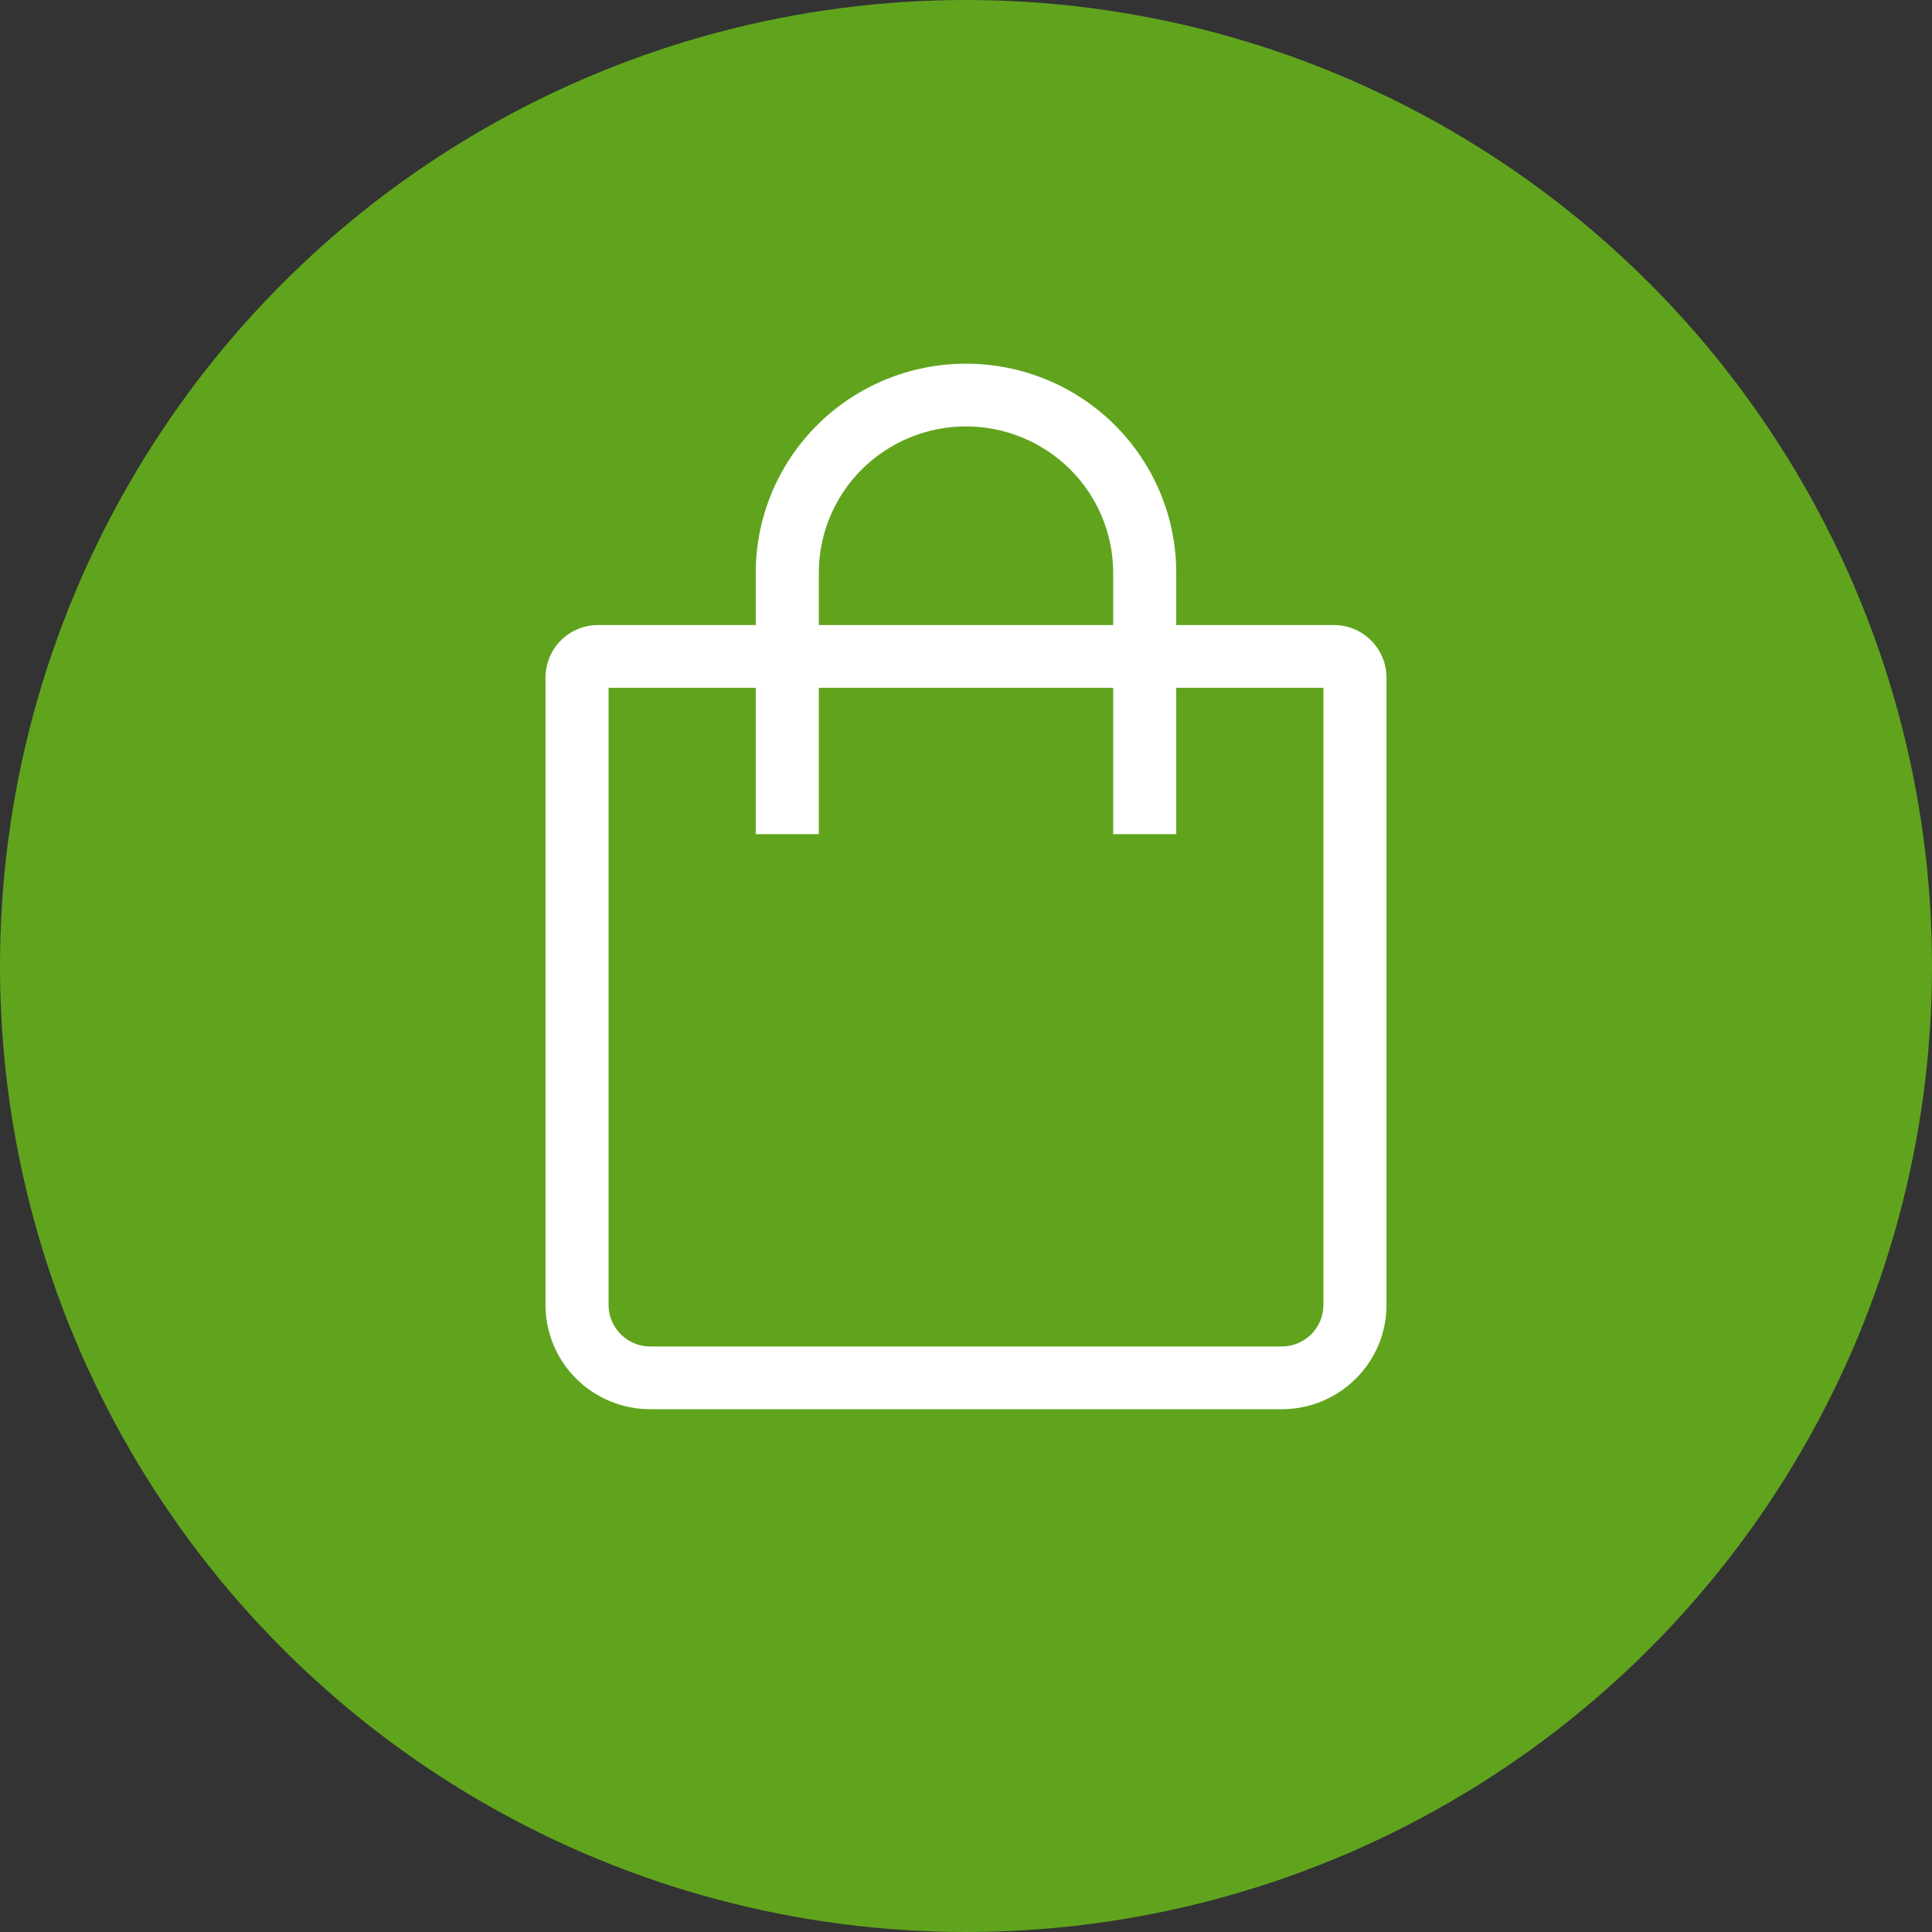
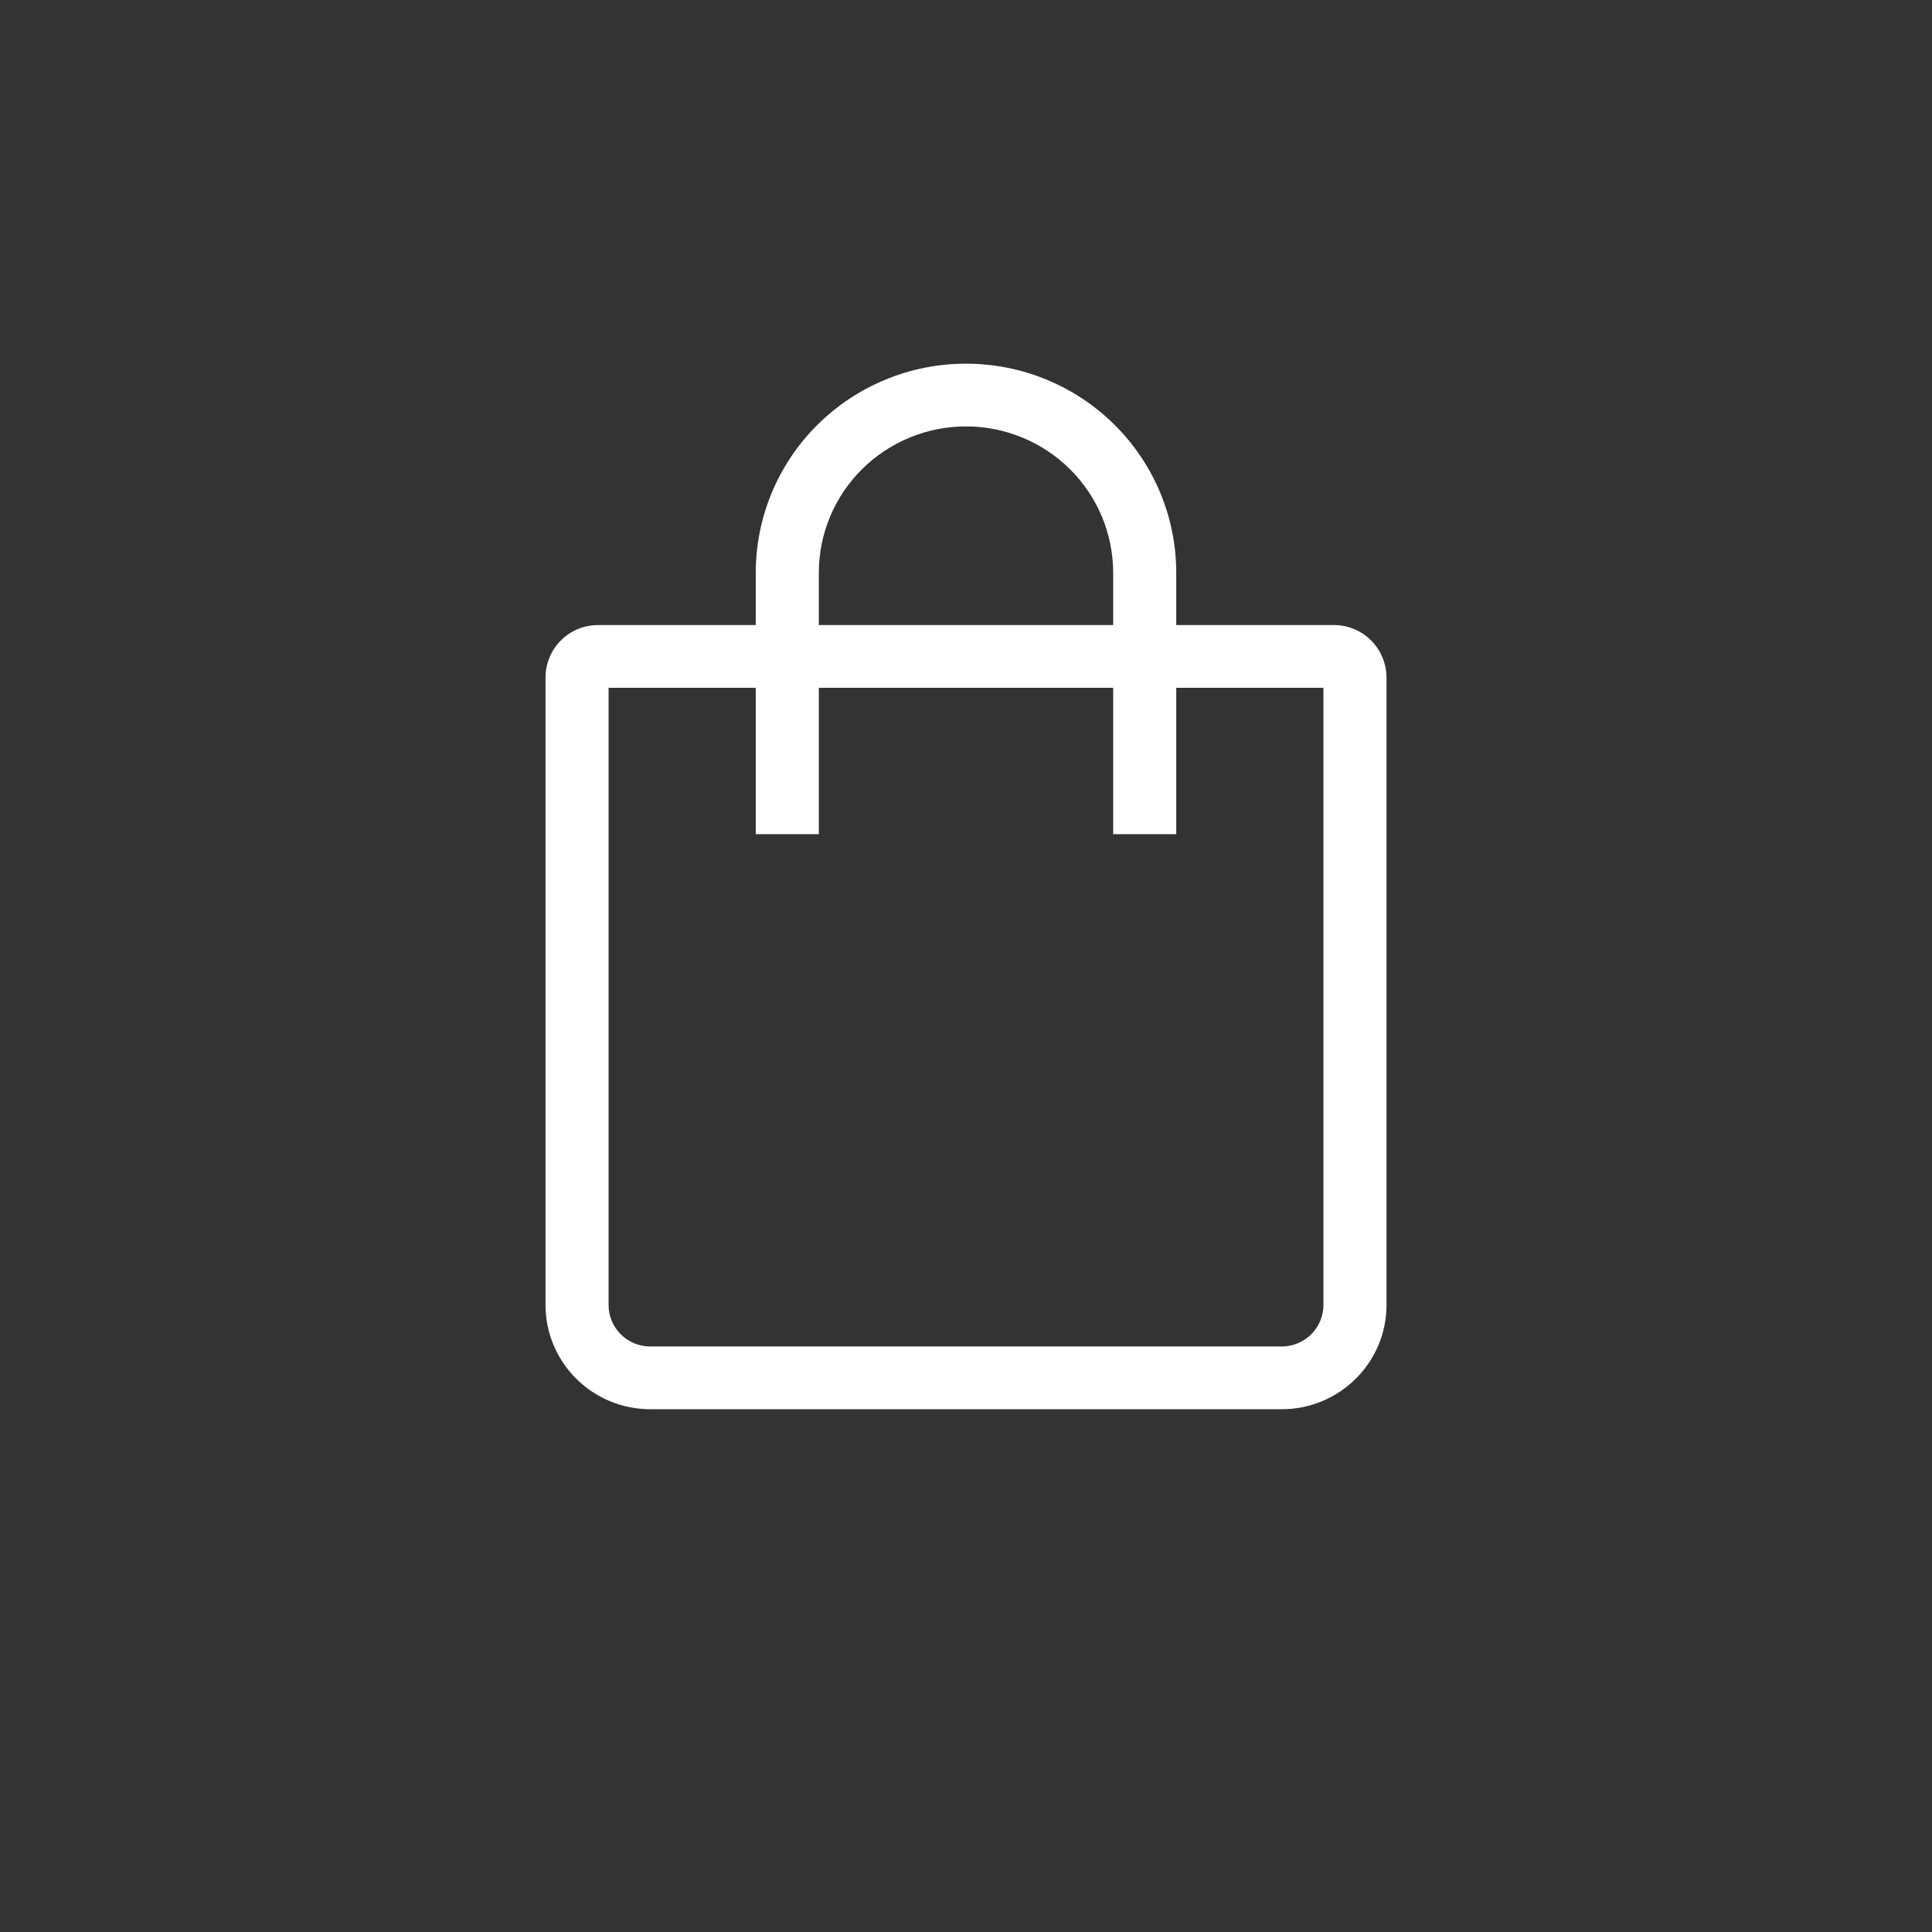
<svg xmlns="http://www.w3.org/2000/svg" width="85" height="85" viewBox="0 0 85 85" fill="none">
  <rect x="0" y="0" width="85" height="85" fill="#333333" stroke="none" />
-   <circle cx="42.5" cy="42.5" r="42.5" fill="#60A41D" />
-   <path fill-rule="evenodd" clip-rule="evenodd" d="M33.25 27.5V25.2C33.25 22.76 34.225 20.42 35.959 18.695C37.694 16.969 40.047 16 42.5 16C44.953 16 47.306 16.969 49.041 18.695C50.775 20.42 51.75 22.76 51.75 25.2V27.5H58.688C59.964 27.5 61 28.533 61 29.816V57.418C61 59.948 58.93 62 56.389 62H28.611C27.389 62 26.217 61.517 25.352 60.658C24.488 59.799 24.001 58.634 24 57.418V29.818C24 28.535 25.029 27.5 26.312 27.5H33.25ZM36.025 27.5H48.975V25.2C48.975 23.492 48.293 21.854 47.078 20.646C45.864 19.439 44.217 18.76 42.5 18.76C40.783 18.76 39.136 19.439 37.922 20.646C36.707 21.854 36.025 23.492 36.025 25.2V27.5ZM33.25 30.26H26.775V57.418C26.775 58.421 27.598 59.24 28.611 59.24H56.389C56.875 59.24 57.341 59.048 57.686 58.707C58.03 58.365 58.224 57.902 58.225 57.418V30.26H51.75V36.7H48.975V30.26H36.025V36.7H33.25V30.26Z" fill="white" />
+   <path fill-rule="evenodd" clip-rule="evenodd" d="M33.25 27.5V25.2C33.25 22.76 34.225 20.42 35.959 18.695C37.694 16.969 40.047 16 42.5 16C44.953 16 47.306 16.969 49.041 18.695C50.775 20.42 51.75 22.76 51.75 25.2V27.5H58.688C59.964 27.5 61 28.533 61 29.816V57.418C61 59.948 58.93 62 56.389 62H28.611C27.389 62 26.217 61.517 25.352 60.658C24.488 59.799 24.001 58.634 24 57.418V29.818C24 28.535 25.029 27.5 26.312 27.5H33.25ZM36.025 27.5H48.975V25.2C48.975 23.492 48.293 21.854 47.078 20.646C45.864 19.439 44.217 18.76 42.5 18.76C40.783 18.76 39.136 19.439 37.922 20.646C36.707 21.854 36.025 23.492 36.025 25.2ZM33.25 30.26H26.775V57.418C26.775 58.421 27.598 59.24 28.611 59.24H56.389C56.875 59.24 57.341 59.048 57.686 58.707C58.03 58.365 58.224 57.902 58.225 57.418V30.26H51.75V36.7H48.975V30.26H36.025V36.7H33.25V30.26Z" fill="white" />
</svg>